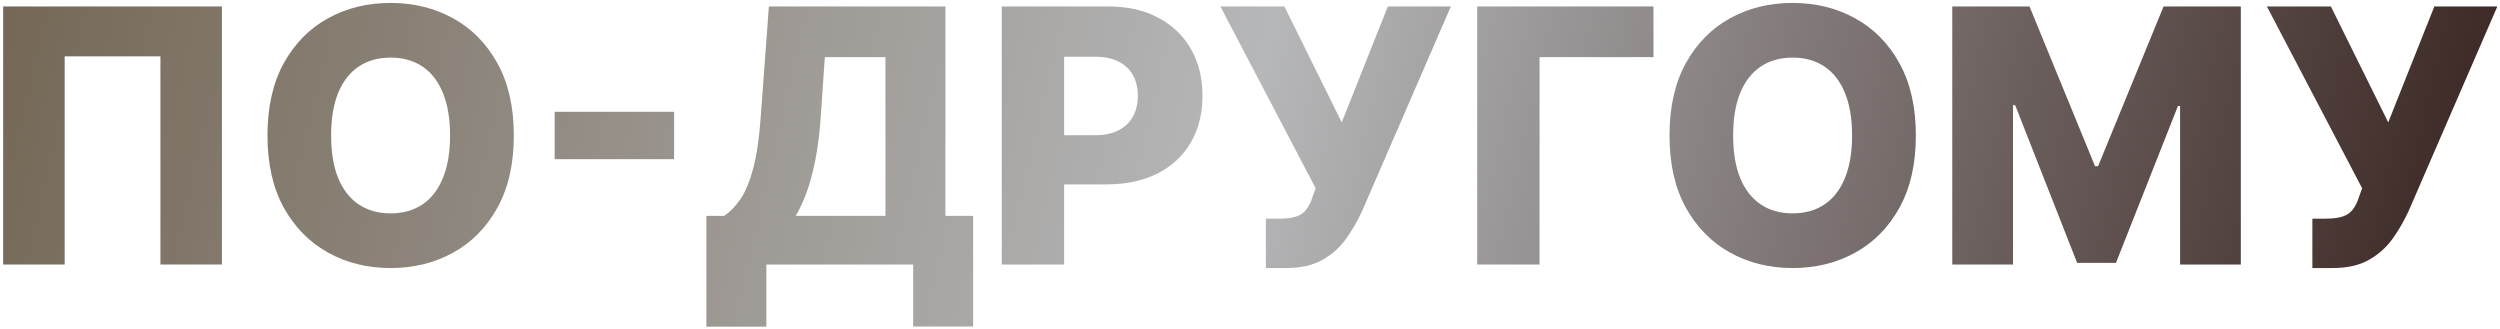
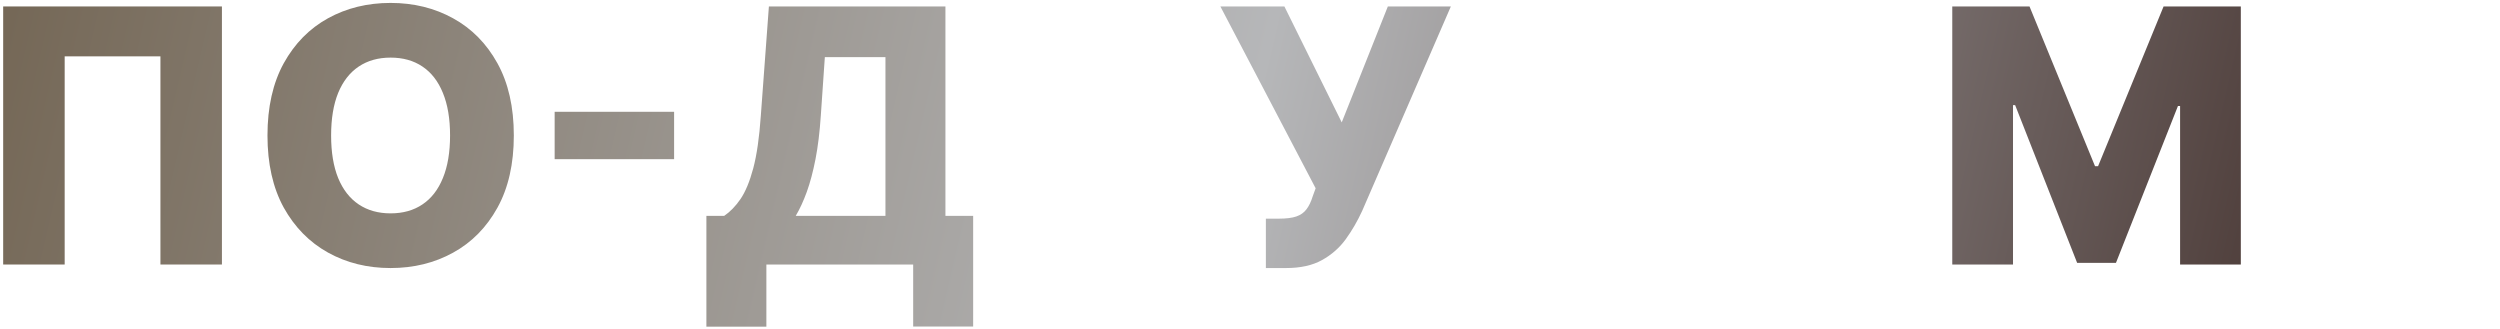
<svg xmlns="http://www.w3.org/2000/svg" width="775" height="102" viewBox="0 0 775 102" fill="none">
  <path d="M68.797 2V82H49.734V17.469H20.047V82H0.984V2H68.797Z" fill="url(#paint0_linear_37_11)" />
  <path d="M159.285 42C159.285 50.802 157.592 58.263 154.207 64.383C150.822 70.503 146.238 75.151 140.457 78.328C134.702 81.505 128.243 83.094 121.082 83.094C113.895 83.094 107.423 81.492 101.668 78.289C95.913 75.086 91.342 70.438 87.957 64.344C84.598 58.224 82.918 50.776 82.918 42C82.918 33.198 84.598 25.737 87.957 19.617C91.342 13.497 95.913 8.849 101.668 5.672C107.423 2.495 113.895 0.906 121.082 0.906C128.243 0.906 134.702 2.495 140.457 5.672C146.238 8.849 150.822 13.497 154.207 19.617C157.592 25.737 159.285 33.198 159.285 42ZM139.52 42C139.52 36.792 138.777 32.391 137.293 28.797C135.835 25.203 133.725 22.482 130.965 20.633C128.23 18.784 124.936 17.859 121.082 17.859C117.254 17.859 113.96 18.784 111.199 20.633C108.439 22.482 106.316 25.203 104.832 28.797C103.374 32.391 102.645 36.792 102.645 42C102.645 47.208 103.374 51.609 104.832 55.203C106.316 58.797 108.439 61.518 111.199 63.367C113.96 65.216 117.254 66.141 121.082 66.141C124.936 66.141 128.23 65.216 130.965 63.367C133.725 61.518 135.835 58.797 137.293 55.203C138.777 51.609 139.52 47.208 139.52 42Z" fill="url(#paint1_linear_37_11)" />
  <path d="M208.973 34.656V49.344H171.941V34.656H208.973Z" fill="url(#paint2_linear_37_11)" />
  <path d="M218.982 101.258V66.922H224.49C226.339 65.672 228.032 63.927 229.568 61.688C231.105 59.422 232.42 56.245 233.514 52.156C234.607 48.042 235.389 42.612 235.857 35.867L238.357 2H293.084V66.922H301.678V101.219H283.084V82H237.576V101.258H218.982ZM246.678 66.922H274.49V17.703H255.701L254.451 35.867C254.113 40.945 253.566 45.425 252.811 49.305C252.055 53.185 251.157 56.57 250.115 59.461C249.074 62.325 247.928 64.812 246.678 66.922Z" fill="url(#paint3_linear_37_11)" />
-   <path d="M310.545 82V2H343.592C349.581 2 354.751 3.172 359.1 5.516C363.475 7.833 366.847 11.075 369.217 15.242C371.587 19.383 372.771 24.201 372.771 29.695C372.771 35.216 371.561 40.047 369.139 44.188C366.743 48.302 363.318 51.492 358.865 53.758C354.412 56.023 349.126 57.156 343.006 57.156H322.615V41.922H339.412C342.329 41.922 344.764 41.414 346.717 40.398C348.696 39.383 350.193 37.964 351.209 36.141C352.225 34.292 352.732 32.143 352.732 29.695C352.732 27.221 352.225 25.086 351.209 23.289C350.193 21.466 348.696 20.06 346.717 19.07C344.738 18.081 342.303 17.586 339.412 17.586H329.881V82H310.545Z" fill="url(#paint4_linear_37_11)" />
-   <path d="M392.42 83.094V67.781H396.521C398.735 67.781 400.506 67.56 401.834 67.117C403.188 66.648 404.243 65.906 404.998 64.891C405.779 63.875 406.43 62.521 406.951 60.828L407.85 58.367L378.318 2H398.162L415.936 37.938L430.232 2H449.764L422.264 65.398C420.831 68.523 419.139 71.44 417.186 74.148C415.232 76.831 412.771 78.992 409.803 80.633C406.86 82.273 403.149 83.094 398.67 83.094H392.42Z" fill="url(#paint5_linear_37_11)" />
-   <path d="M512.576 2V17.703H477.264V82H457.928V2H512.576Z" fill="url(#paint6_linear_37_11)" />
-   <path d="M593.914 42C593.914 50.802 592.221 58.263 588.836 64.383C585.451 70.503 580.867 75.151 575.086 78.328C569.331 81.505 562.872 83.094 555.711 83.094C548.523 83.094 542.052 81.492 536.297 78.289C530.542 75.086 525.971 70.438 522.586 64.344C519.227 58.224 517.547 50.776 517.547 42C517.547 33.198 519.227 25.737 522.586 19.617C525.971 13.497 530.542 8.849 536.297 5.672C542.052 2.495 548.523 0.906 555.711 0.906C562.872 0.906 569.331 2.495 575.086 5.672C580.867 8.849 585.451 13.497 588.836 19.617C592.221 25.737 593.914 33.198 593.914 42ZM574.148 42C574.148 36.792 573.406 32.391 571.922 28.797C570.464 25.203 568.354 22.482 565.594 20.633C562.859 18.784 559.565 17.859 555.711 17.859C551.883 17.859 548.589 18.784 545.828 20.633C543.068 22.482 540.945 25.203 539.461 28.797C538.003 32.391 537.273 36.792 537.273 42C537.273 47.208 538.003 51.609 539.461 55.203C540.945 58.797 543.068 61.518 545.828 63.367C548.589 65.216 551.883 66.141 555.711 66.141C559.565 66.141 562.859 65.216 565.594 63.367C568.354 61.518 570.464 58.797 571.922 55.203C573.406 51.609 574.148 47.208 574.148 42Z" fill="url(#paint7_linear_37_11)" />
+   <path d="M392.42 83.094V67.781H396.521C398.735 67.781 400.506 67.56 401.834 67.117C403.188 66.648 404.243 65.906 404.998 64.891C405.779 63.875 406.43 62.521 406.951 60.828L407.85 58.367L378.318 2H398.162L415.936 37.938L430.232 2H449.764L422.264 65.398C420.831 68.523 419.139 71.44 417.186 74.148C415.232 76.831 412.771 78.992 409.803 80.633C406.86 82.273 403.149 83.094 398.67 83.094H392.42" fill="url(#paint5_linear_37_11)" />
  <path d="M605.203 2H629.148L649.461 51.531H650.398L670.711 2H694.656V82H675.828V32.859H675.164L655.945 81.492H643.914L624.695 32.586H624.031V82H605.203V2Z" fill="url(#paint8_linear_37_11)" />
-   <path d="M716.834 83.094V67.781H720.936C723.149 67.781 724.92 67.56 726.248 67.117C727.602 66.648 728.657 65.906 729.412 64.891C730.193 63.875 730.844 62.521 731.365 60.828L732.264 58.367L702.732 2H722.576L740.35 37.938L754.646 2H774.178L746.678 65.398C745.245 68.523 743.553 71.44 741.6 74.148C739.646 76.831 737.186 78.992 734.217 80.633C731.274 82.273 727.563 83.094 723.084 83.094H716.834Z" fill="url(#paint9_linear_37_11)" />
  <defs>
    <linearGradient id="paint0_linear_37_11" x1="741.526" y1="125.549" x2="14.042" y2="-43.171" gradientUnits="userSpaceOnUse">
      <stop stop-color="#3F2C28" />
      <stop offset="0.488" stop-color="#B6B7B9" />
      <stop offset="1" stop-color="#756857" />
    </linearGradient>
    <linearGradient id="paint1_linear_37_11" x1="741.526" y1="125.549" x2="14.042" y2="-43.171" gradientUnits="userSpaceOnUse">
      <stop stop-color="#3F2C28" />
      <stop offset="0.488" stop-color="#B6B7B9" />
      <stop offset="1" stop-color="#756857" />
    </linearGradient>
    <linearGradient id="paint2_linear_37_11" x1="741.526" y1="125.549" x2="14.042" y2="-43.171" gradientUnits="userSpaceOnUse">
      <stop stop-color="#3F2C28" />
      <stop offset="0.488" stop-color="#B6B7B9" />
      <stop offset="1" stop-color="#756857" />
    </linearGradient>
    <linearGradient id="paint3_linear_37_11" x1="741.526" y1="125.549" x2="14.042" y2="-43.171" gradientUnits="userSpaceOnUse">
      <stop stop-color="#3F2C28" />
      <stop offset="0.488" stop-color="#B6B7B9" />
      <stop offset="1" stop-color="#756857" />
    </linearGradient>
    <linearGradient id="paint4_linear_37_11" x1="741.526" y1="125.549" x2="14.042" y2="-43.171" gradientUnits="userSpaceOnUse">
      <stop stop-color="#3F2C28" />
      <stop offset="0.488" stop-color="#B6B7B9" />
      <stop offset="1" stop-color="#756857" />
    </linearGradient>
    <linearGradient id="paint5_linear_37_11" x1="741.526" y1="125.549" x2="14.042" y2="-43.171" gradientUnits="userSpaceOnUse">
      <stop stop-color="#3F2C28" />
      <stop offset="0.488" stop-color="#B6B7B9" />
      <stop offset="1" stop-color="#756857" />
    </linearGradient>
    <linearGradient id="paint6_linear_37_11" x1="741.526" y1="125.549" x2="14.042" y2="-43.171" gradientUnits="userSpaceOnUse">
      <stop stop-color="#3F2C28" />
      <stop offset="0.488" stop-color="#B6B7B9" />
      <stop offset="1" stop-color="#756857" />
    </linearGradient>
    <linearGradient id="paint7_linear_37_11" x1="741.526" y1="125.549" x2="14.042" y2="-43.171" gradientUnits="userSpaceOnUse">
      <stop stop-color="#3F2C28" />
      <stop offset="0.488" stop-color="#B6B7B9" />
      <stop offset="1" stop-color="#756857" />
    </linearGradient>
    <linearGradient id="paint8_linear_37_11" x1="741.526" y1="125.549" x2="14.042" y2="-43.171" gradientUnits="userSpaceOnUse">
      <stop stop-color="#3F2C28" />
      <stop offset="0.488" stop-color="#B6B7B9" />
      <stop offset="1" stop-color="#756857" />
    </linearGradient>
    <linearGradient id="paint9_linear_37_11" x1="741.526" y1="125.549" x2="14.042" y2="-43.171" gradientUnits="userSpaceOnUse">
      <stop stop-color="#3F2C28" />
      <stop offset="0.488" stop-color="#B6B7B9" />
      <stop offset="1" stop-color="#756857" />
    </linearGradient>
  </defs>
</svg>